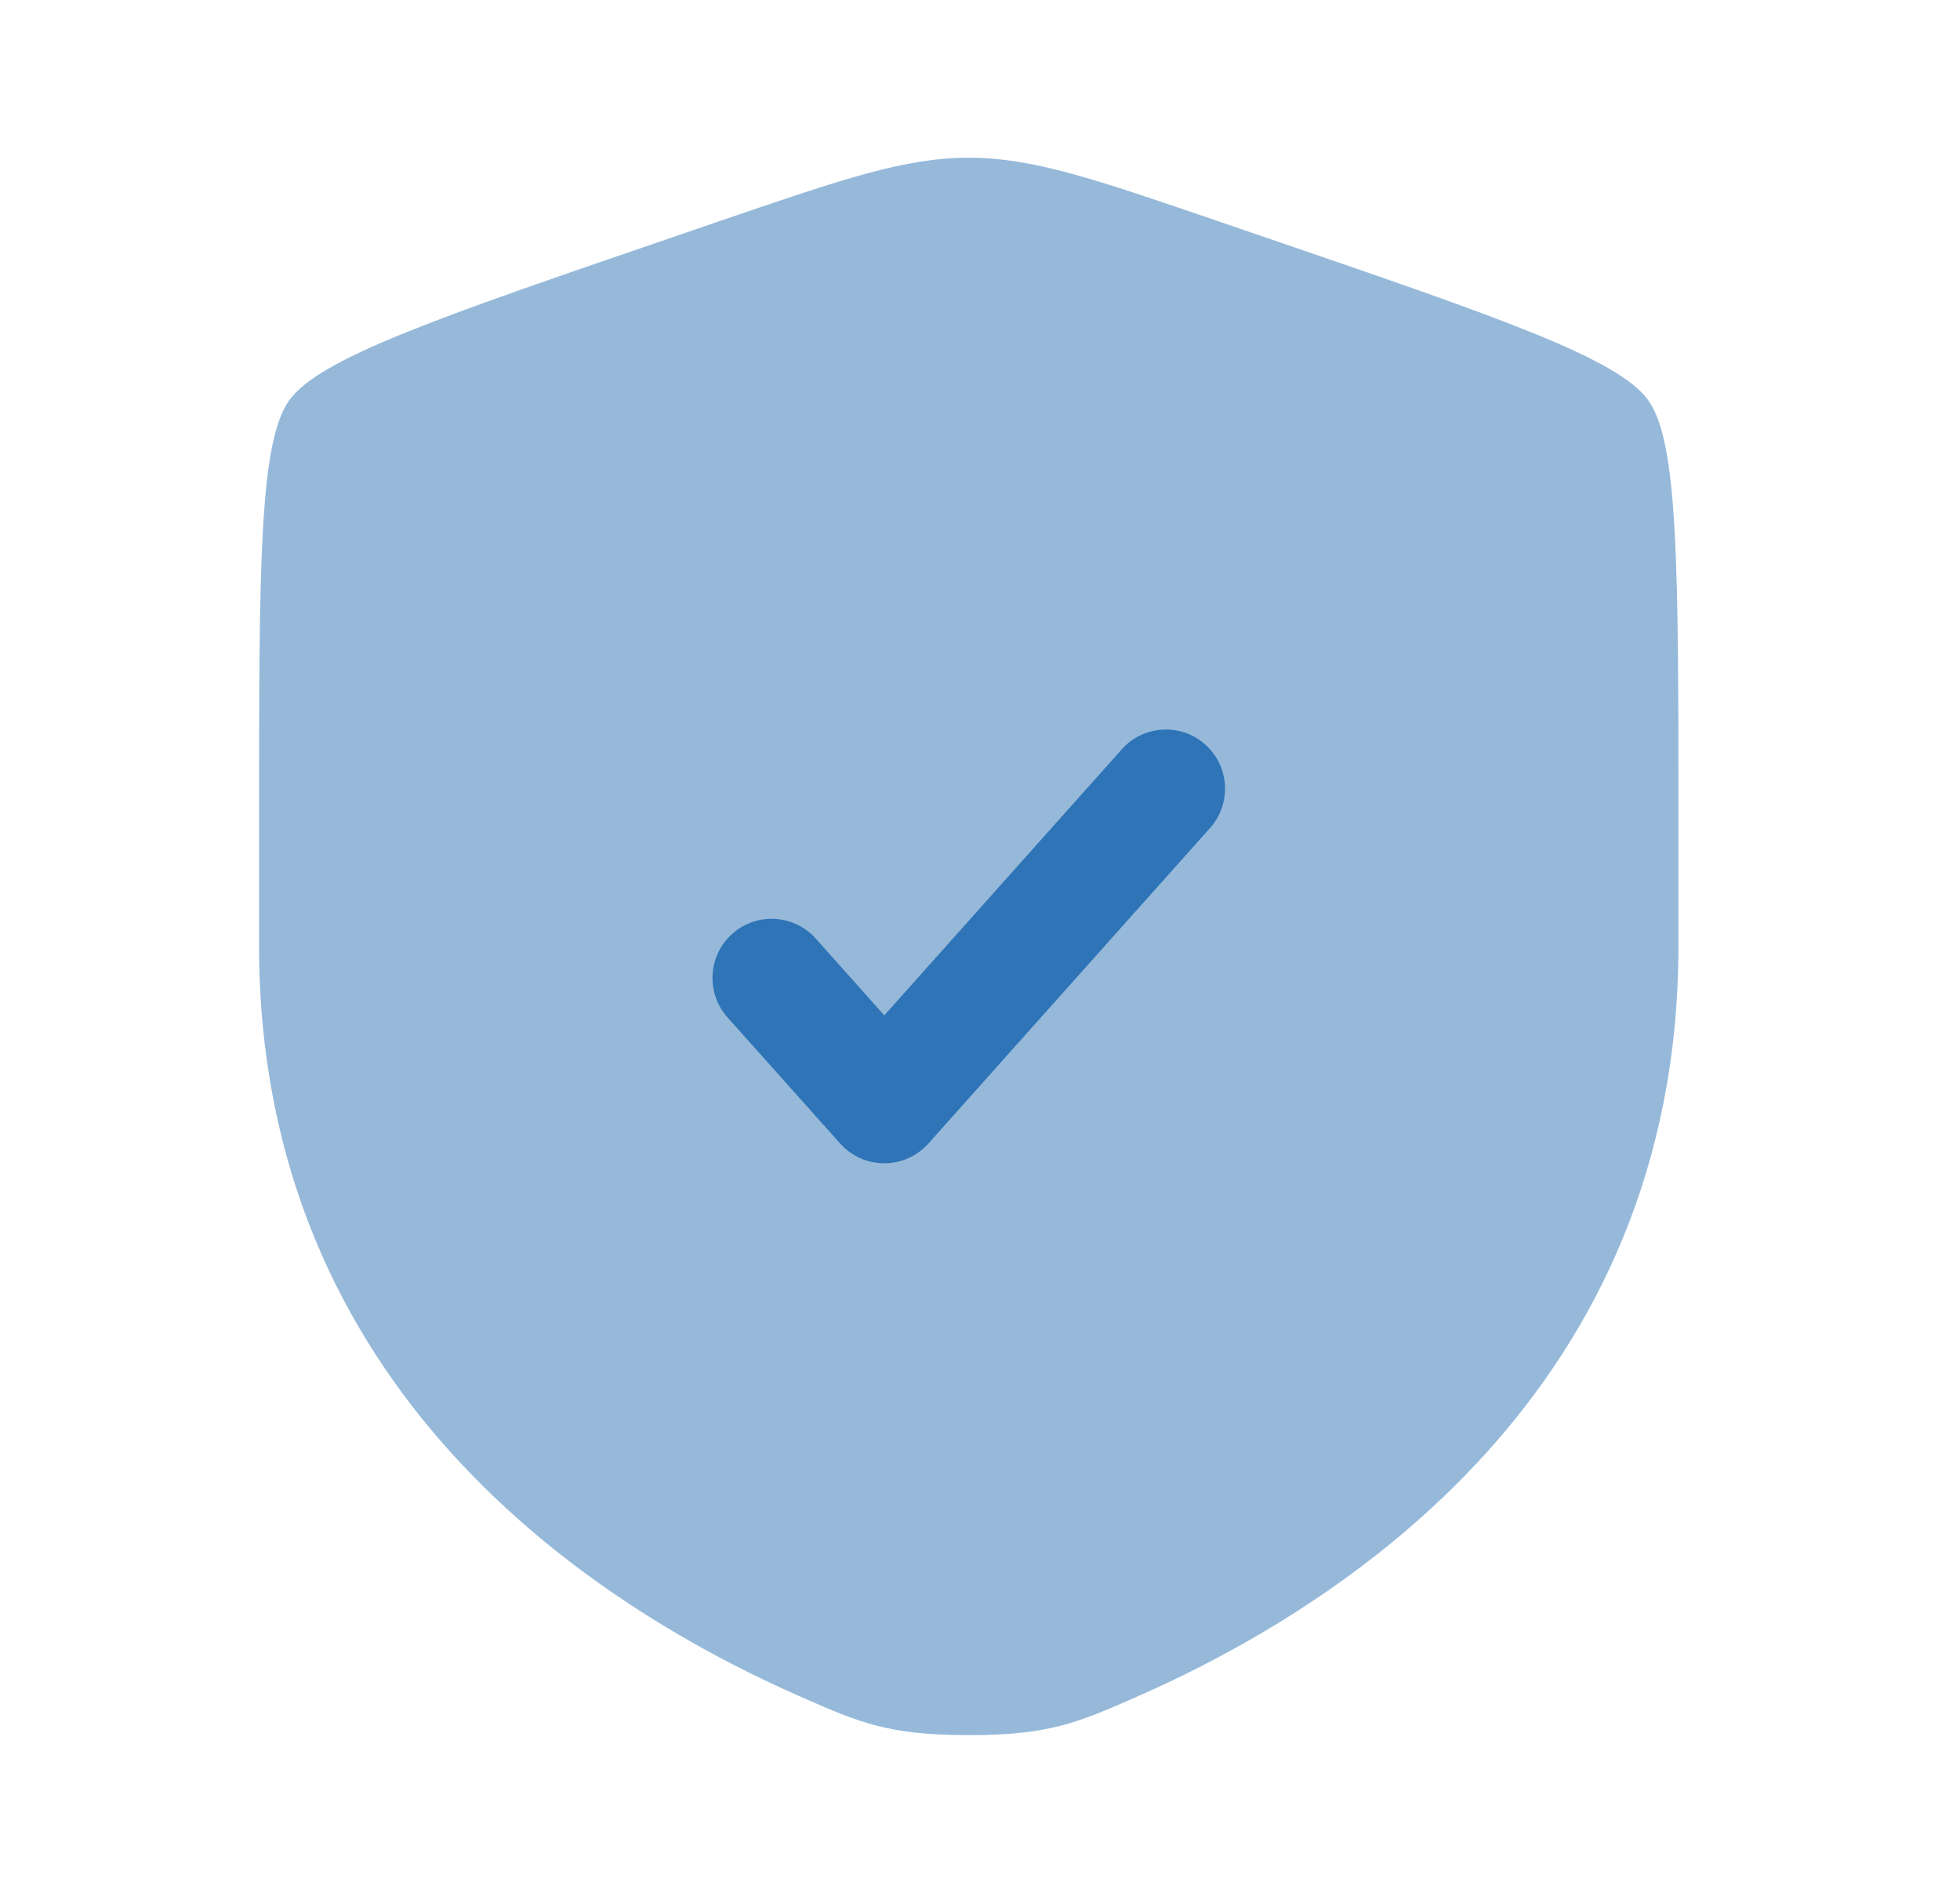
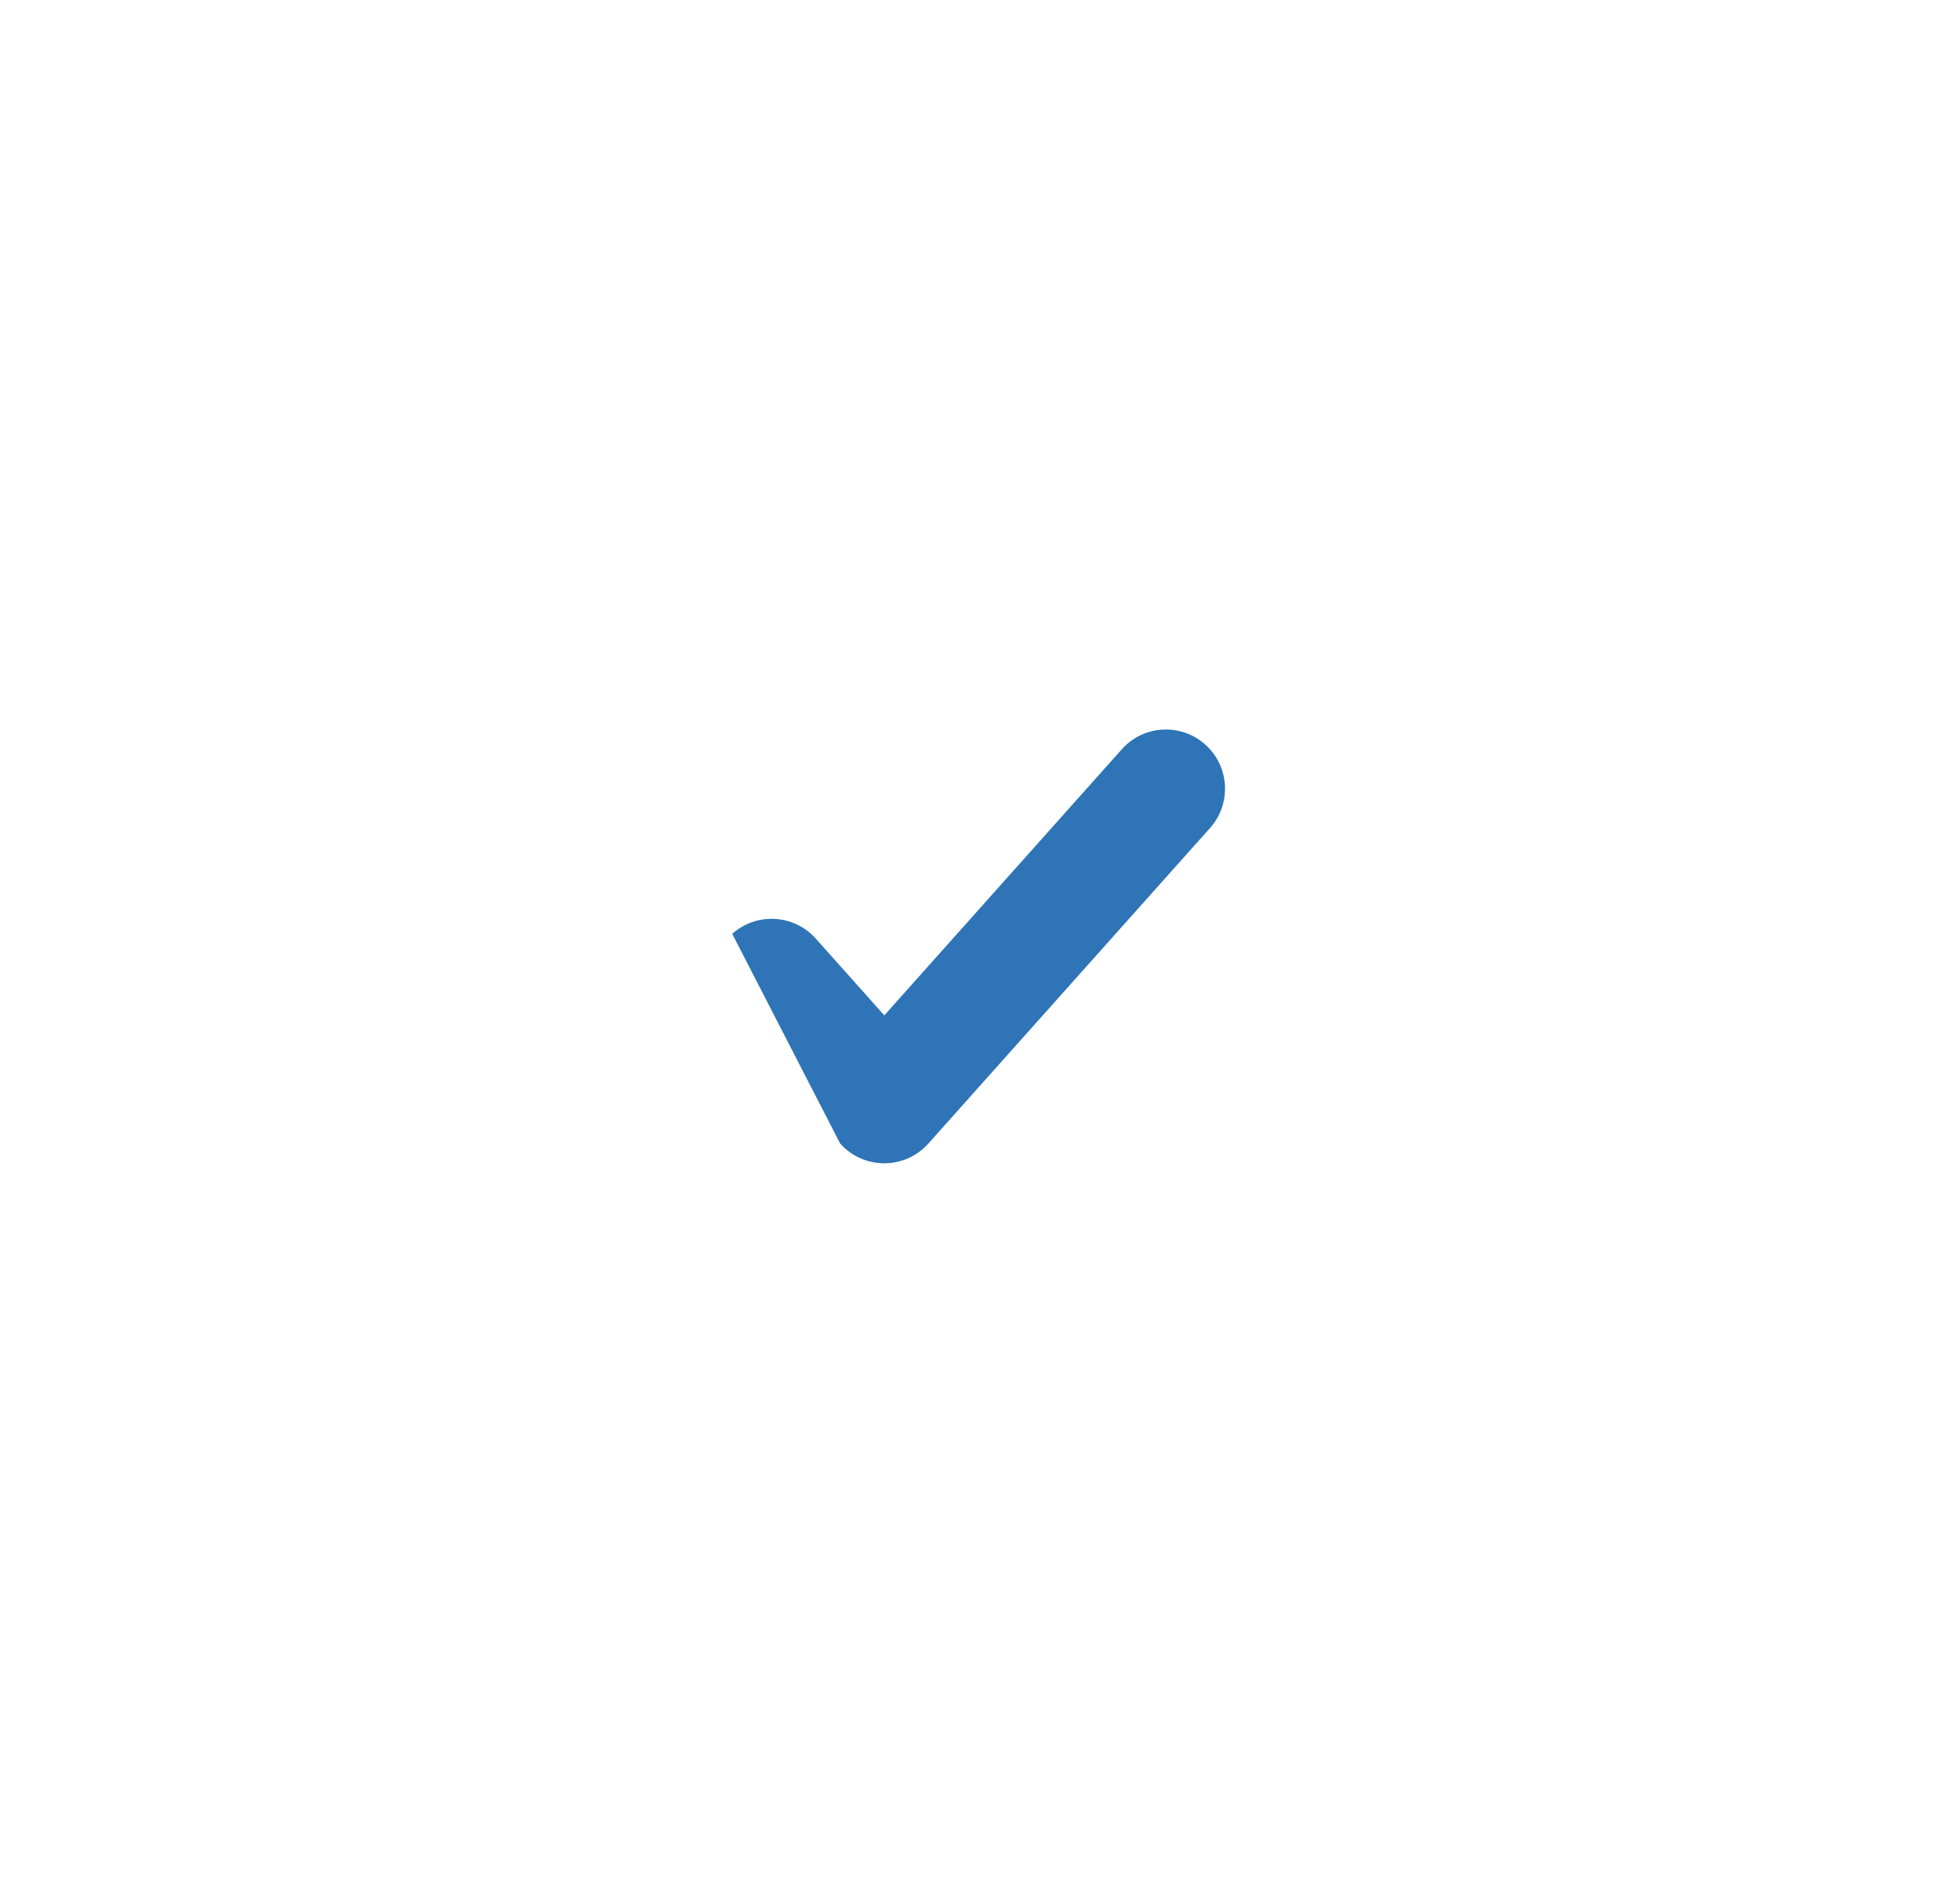
<svg xmlns="http://www.w3.org/2000/svg" width="29" height="28" viewBox="0 0 29 28" fill="none">
-   <path opacity="0.5" d="M4.274 5.929C3.833 6.557 3.833 8.422 3.833 12.153V13.99C3.833 20.568 8.779 23.76 11.882 25.115C12.723 25.483 13.144 25.667 14.334 25.667C15.523 25.667 15.944 25.483 16.785 25.115C19.888 23.76 24.834 20.568 24.834 13.99V12.153C24.834 8.422 24.834 6.557 24.393 5.929C23.953 5.302 22.199 4.702 18.691 3.501L18.023 3.272C16.194 2.646 15.28 2.333 14.334 2.333C13.387 2.333 12.473 2.646 10.644 3.272L9.976 3.501L9.976 3.501C6.468 4.702 4.714 5.302 4.274 5.929Z" fill="#2E74B7" />
-   <path d="M17.903 12.249C18.225 11.889 18.194 11.336 17.833 11.014C17.473 10.692 16.919 10.723 16.598 11.084L13.084 15.02L12.07 13.884C11.748 13.524 11.195 13.492 10.834 13.814C10.474 14.136 10.443 14.689 10.764 15.05L12.431 16.916C12.597 17.102 12.834 17.208 13.084 17.208C13.333 17.208 13.57 17.102 13.736 16.916L17.903 12.249Z" fill="#2E74B7" />
+   <path d="M17.903 12.249C18.225 11.889 18.194 11.336 17.833 11.014C17.473 10.692 16.919 10.723 16.598 11.084L13.084 15.02L12.07 13.884C11.748 13.524 11.195 13.492 10.834 13.814L12.431 16.916C12.597 17.102 12.834 17.208 13.084 17.208C13.333 17.208 13.57 17.102 13.736 16.916L17.903 12.249Z" fill="#2E74B7" />
</svg>